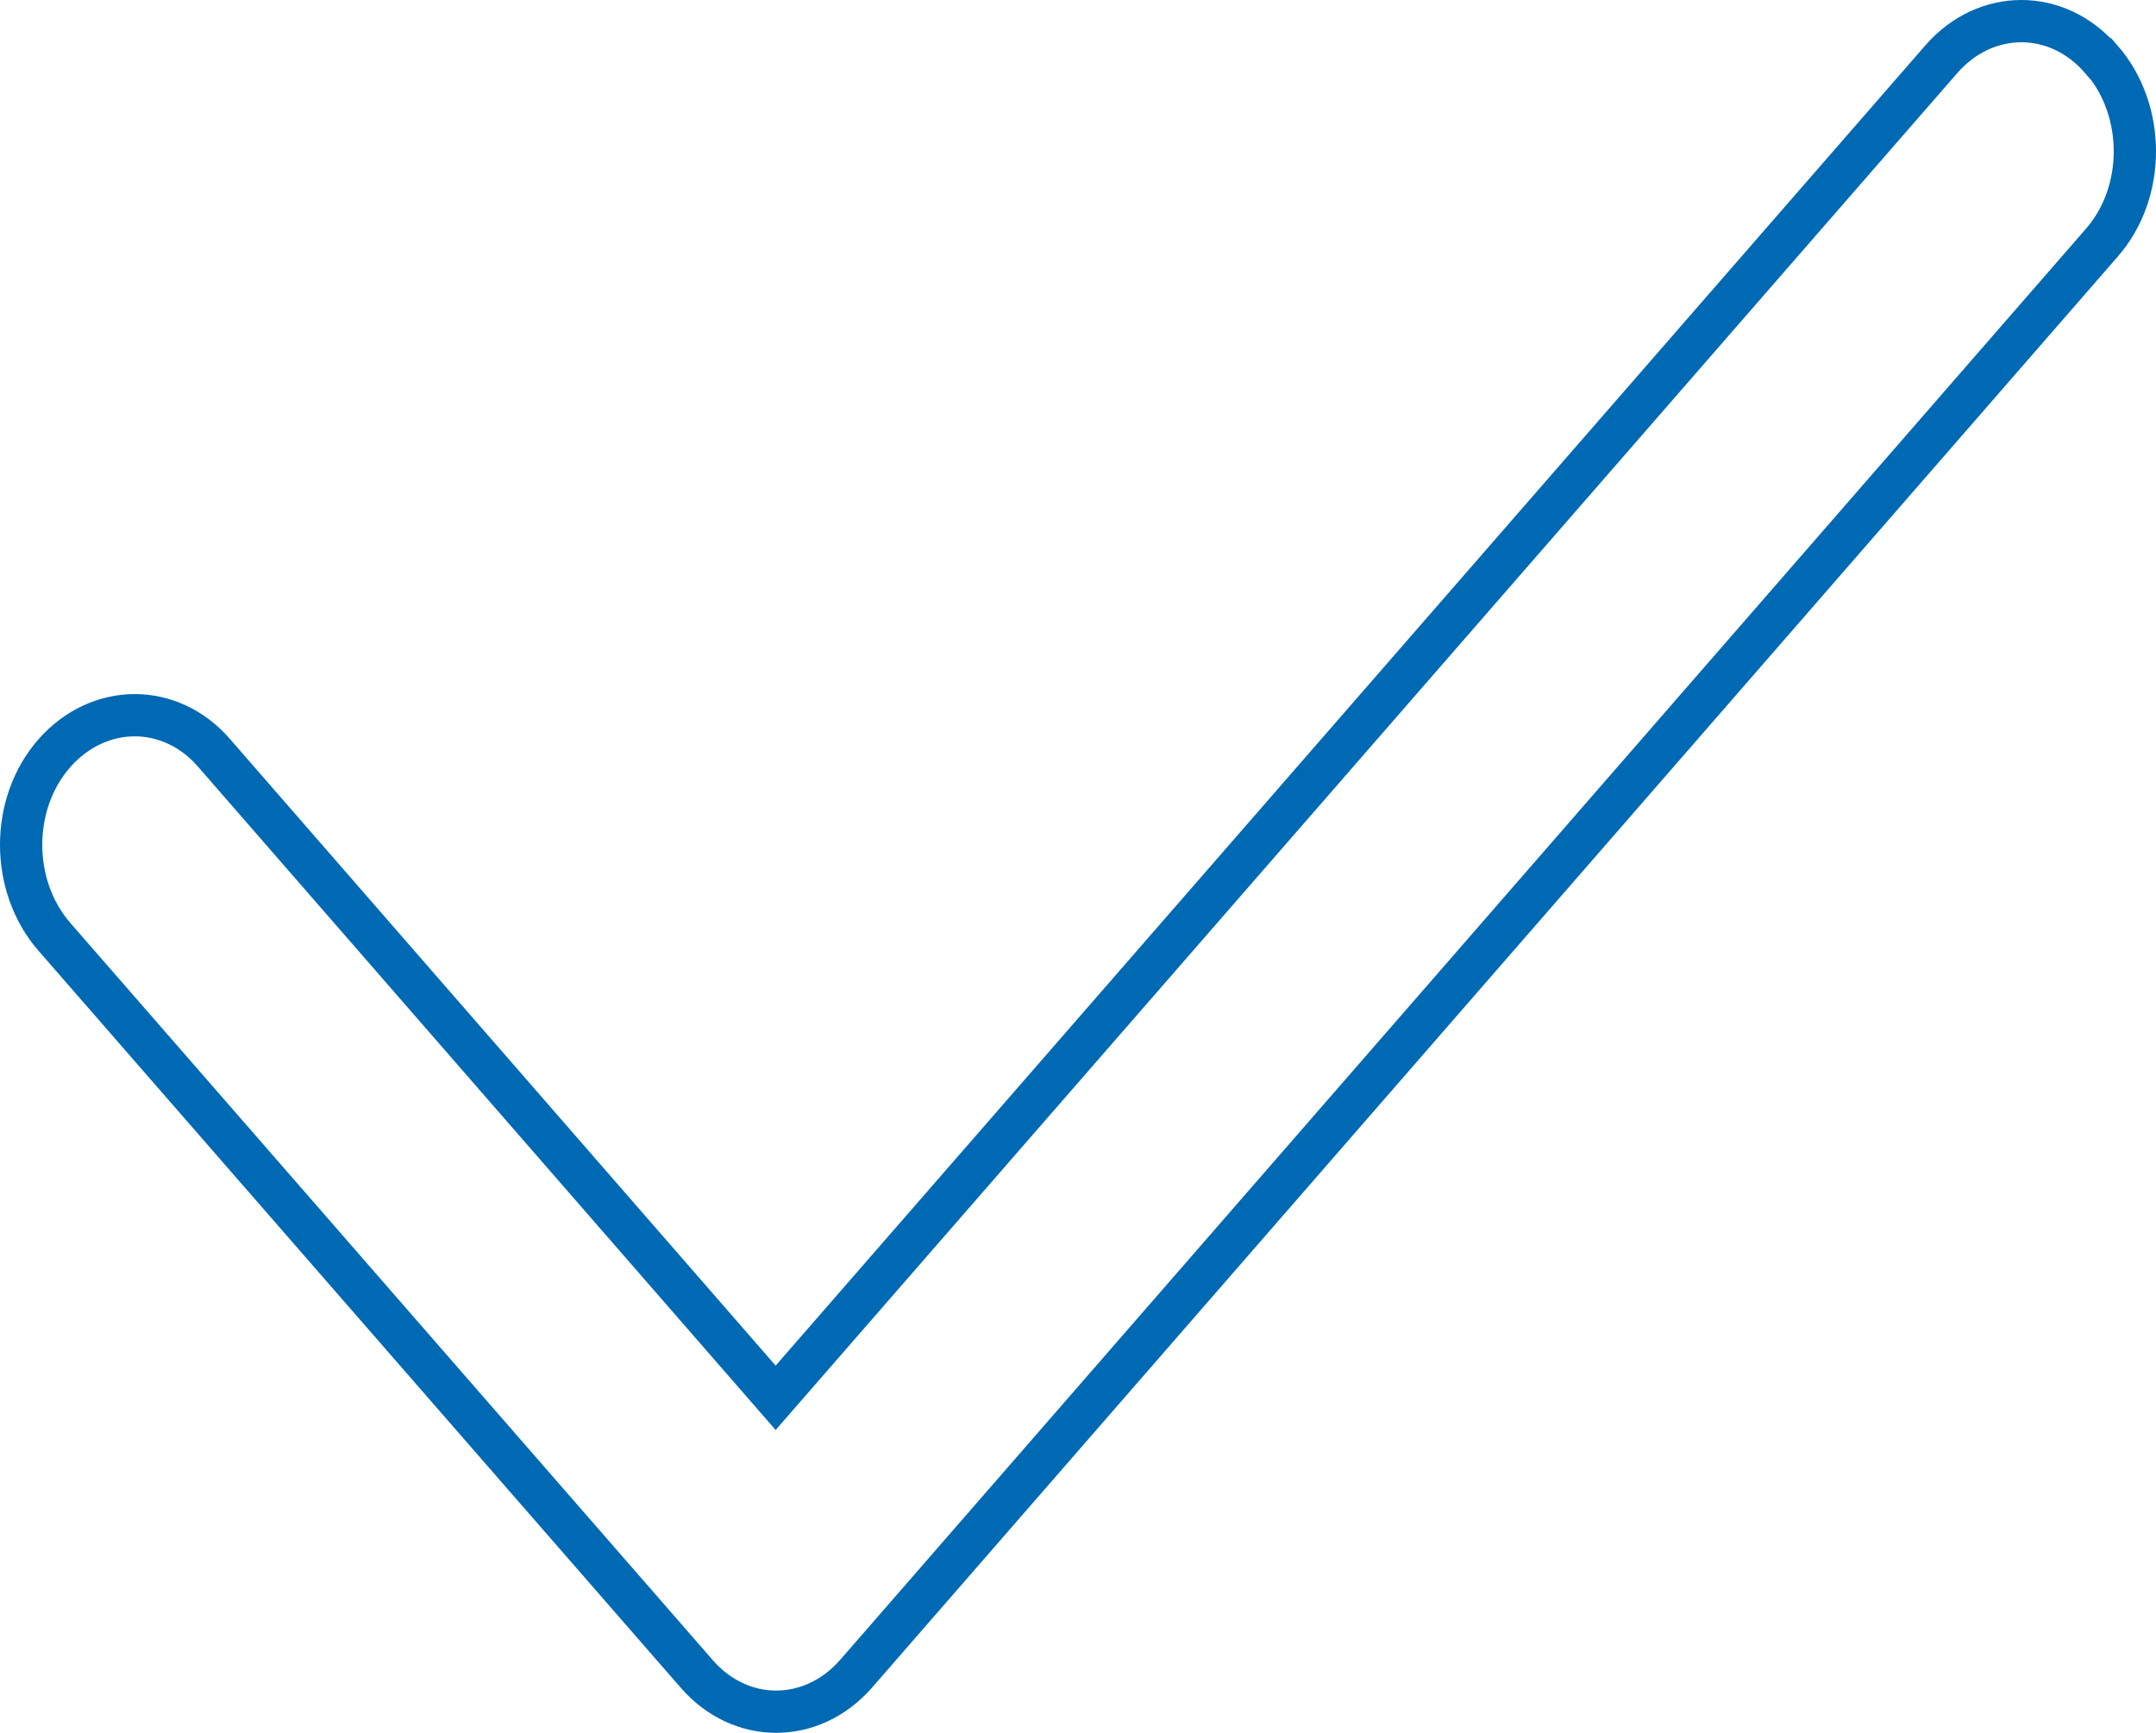
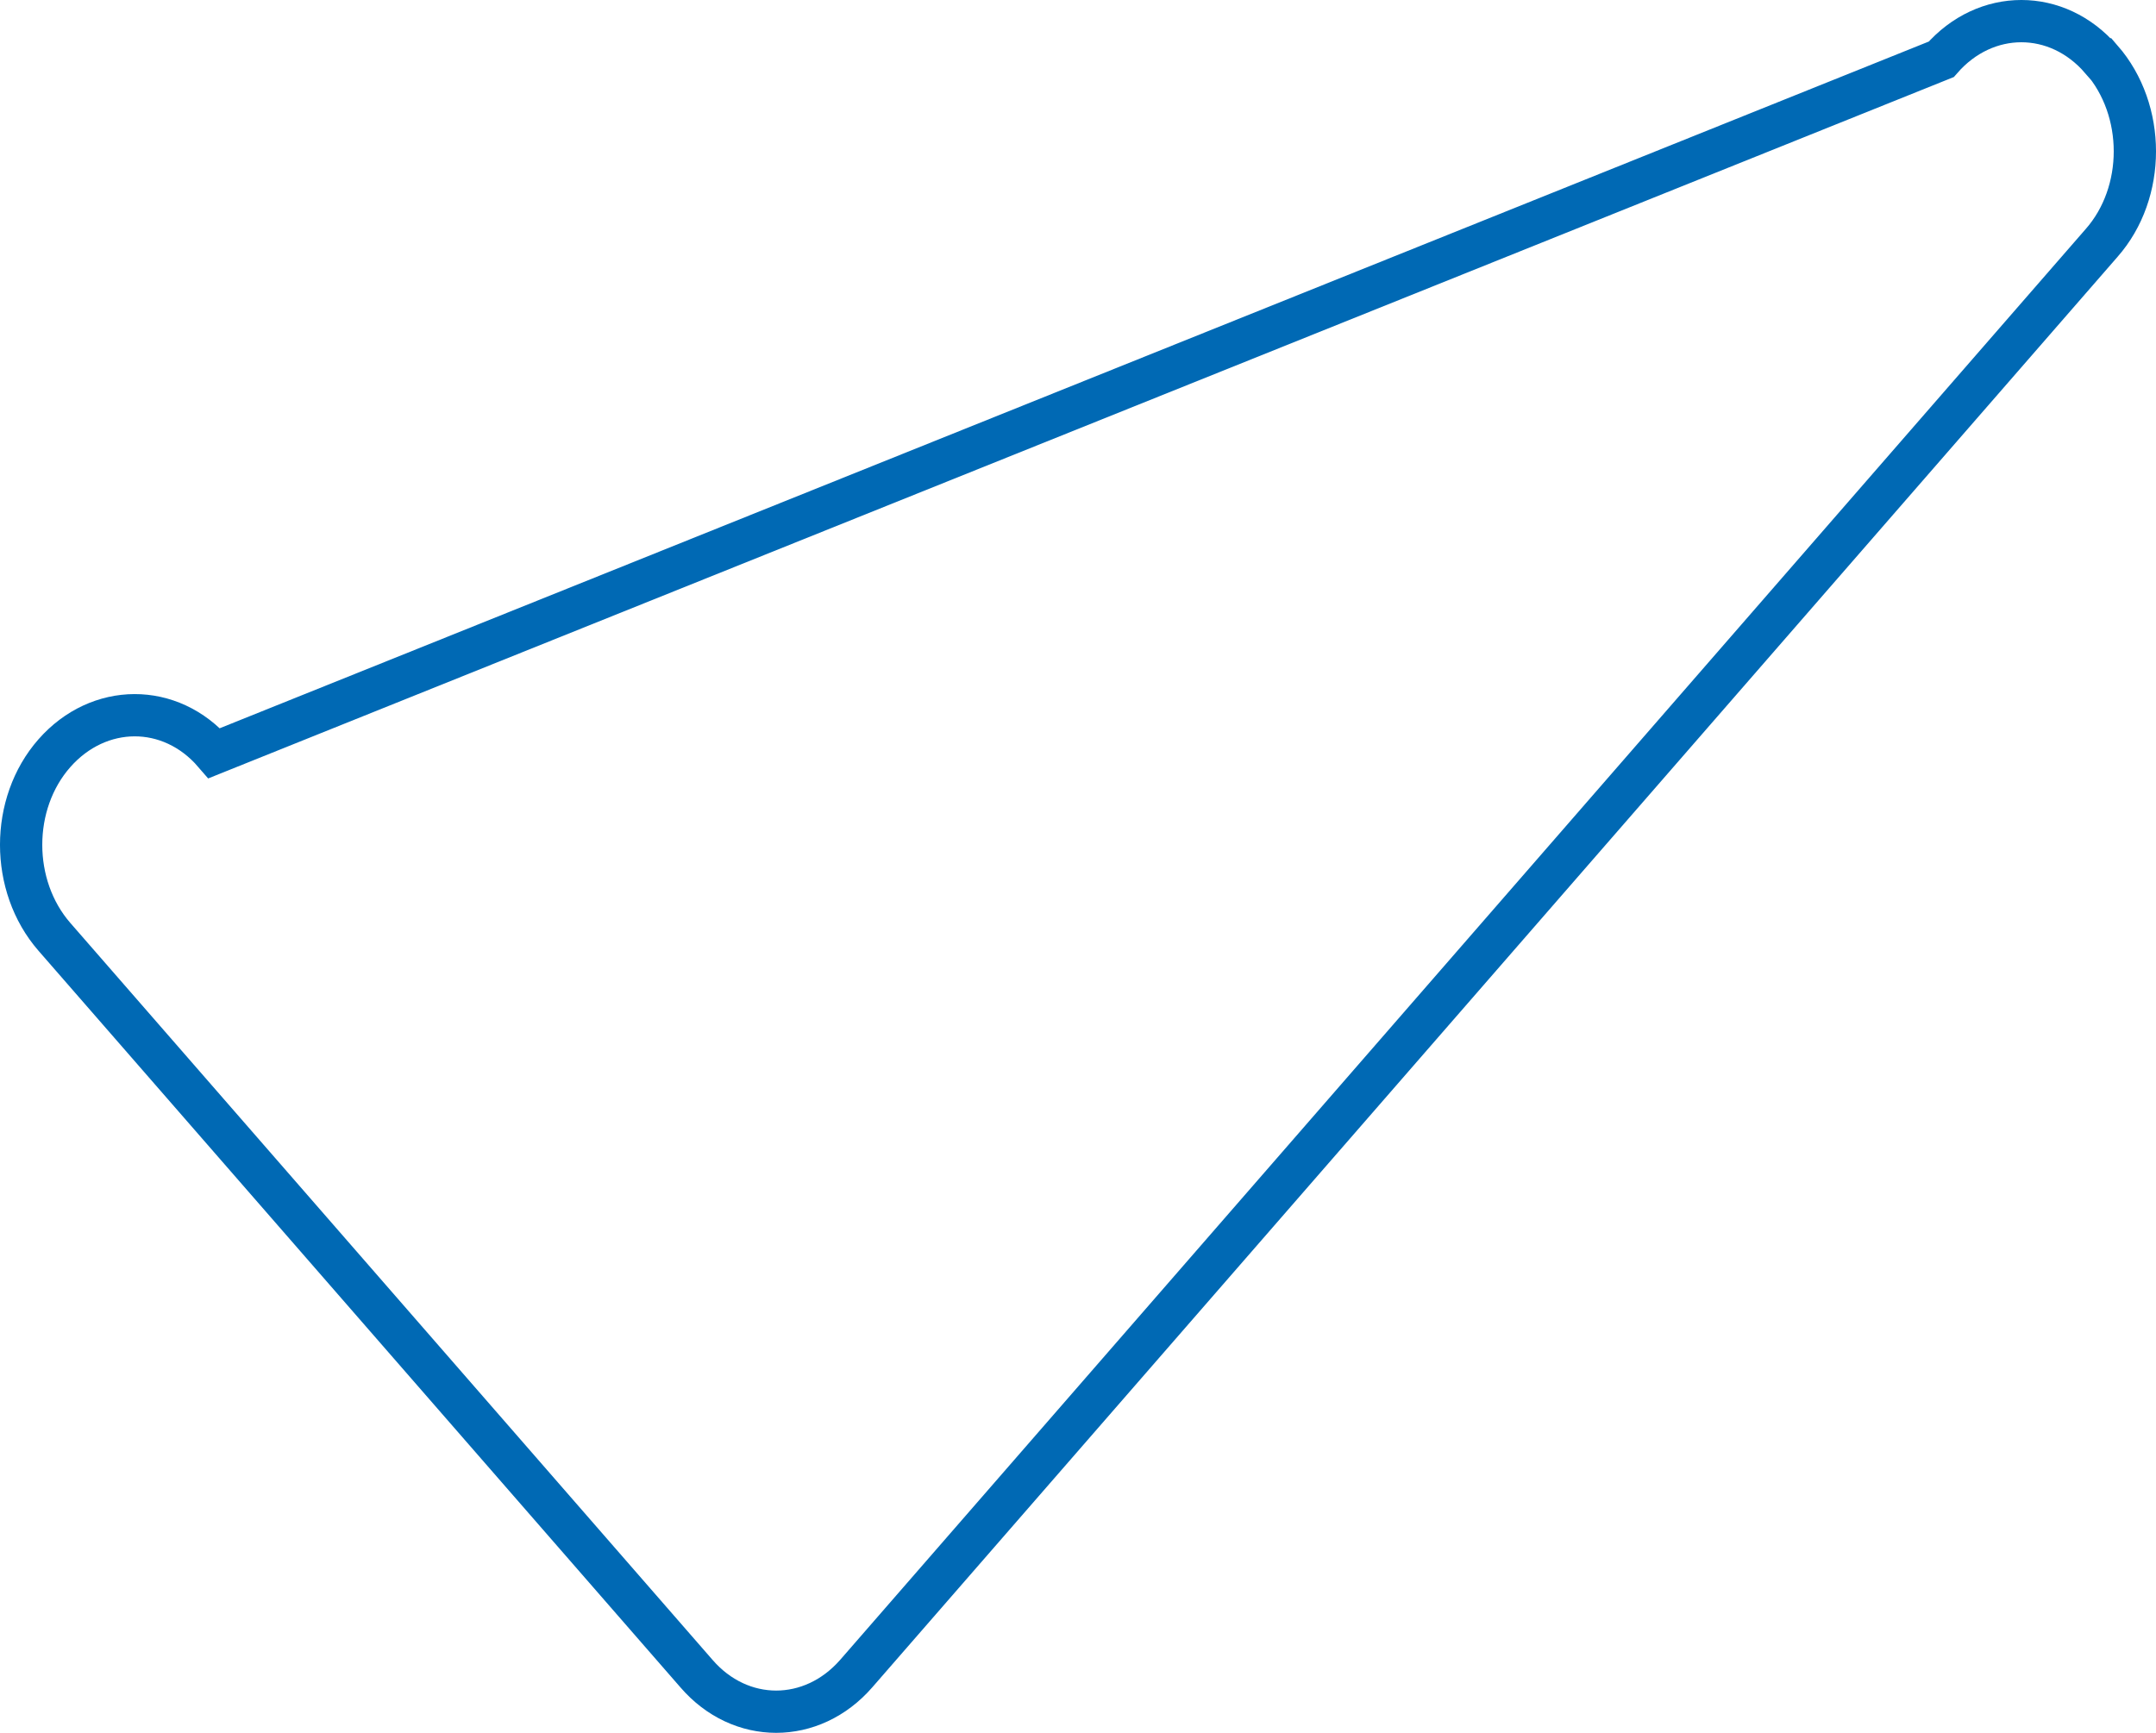
<svg xmlns="http://www.w3.org/2000/svg" width="153" height="123" viewBox="0 0 153 123" fill="none">
-   <path d="M149.14 4.211C152.287 7.825 152.287 13.669 149.14 17.245L60.767 118.789C57.62 122.404 52.532 122.404 49.419 118.789L3.86 66.498C0.713 62.884 0.713 57.04 3.86 53.464C7.007 49.888 12.095 49.85 15.208 53.464L55.043 99.219L137.759 4.211C140.905 0.596 145.993 0.596 149.107 4.211H149.14Z" stroke="#0069B4" stroke-width="3" />
+   <path d="M149.14 4.211C152.287 7.825 152.287 13.669 149.14 17.245L60.767 118.789C57.62 122.404 52.532 122.404 49.419 118.789L3.86 66.498C0.713 62.884 0.713 57.04 3.86 53.464C7.007 49.888 12.095 49.85 15.208 53.464L137.759 4.211C140.905 0.596 145.993 0.596 149.107 4.211H149.14Z" stroke="#0069B4" stroke-width="3" />
</svg>